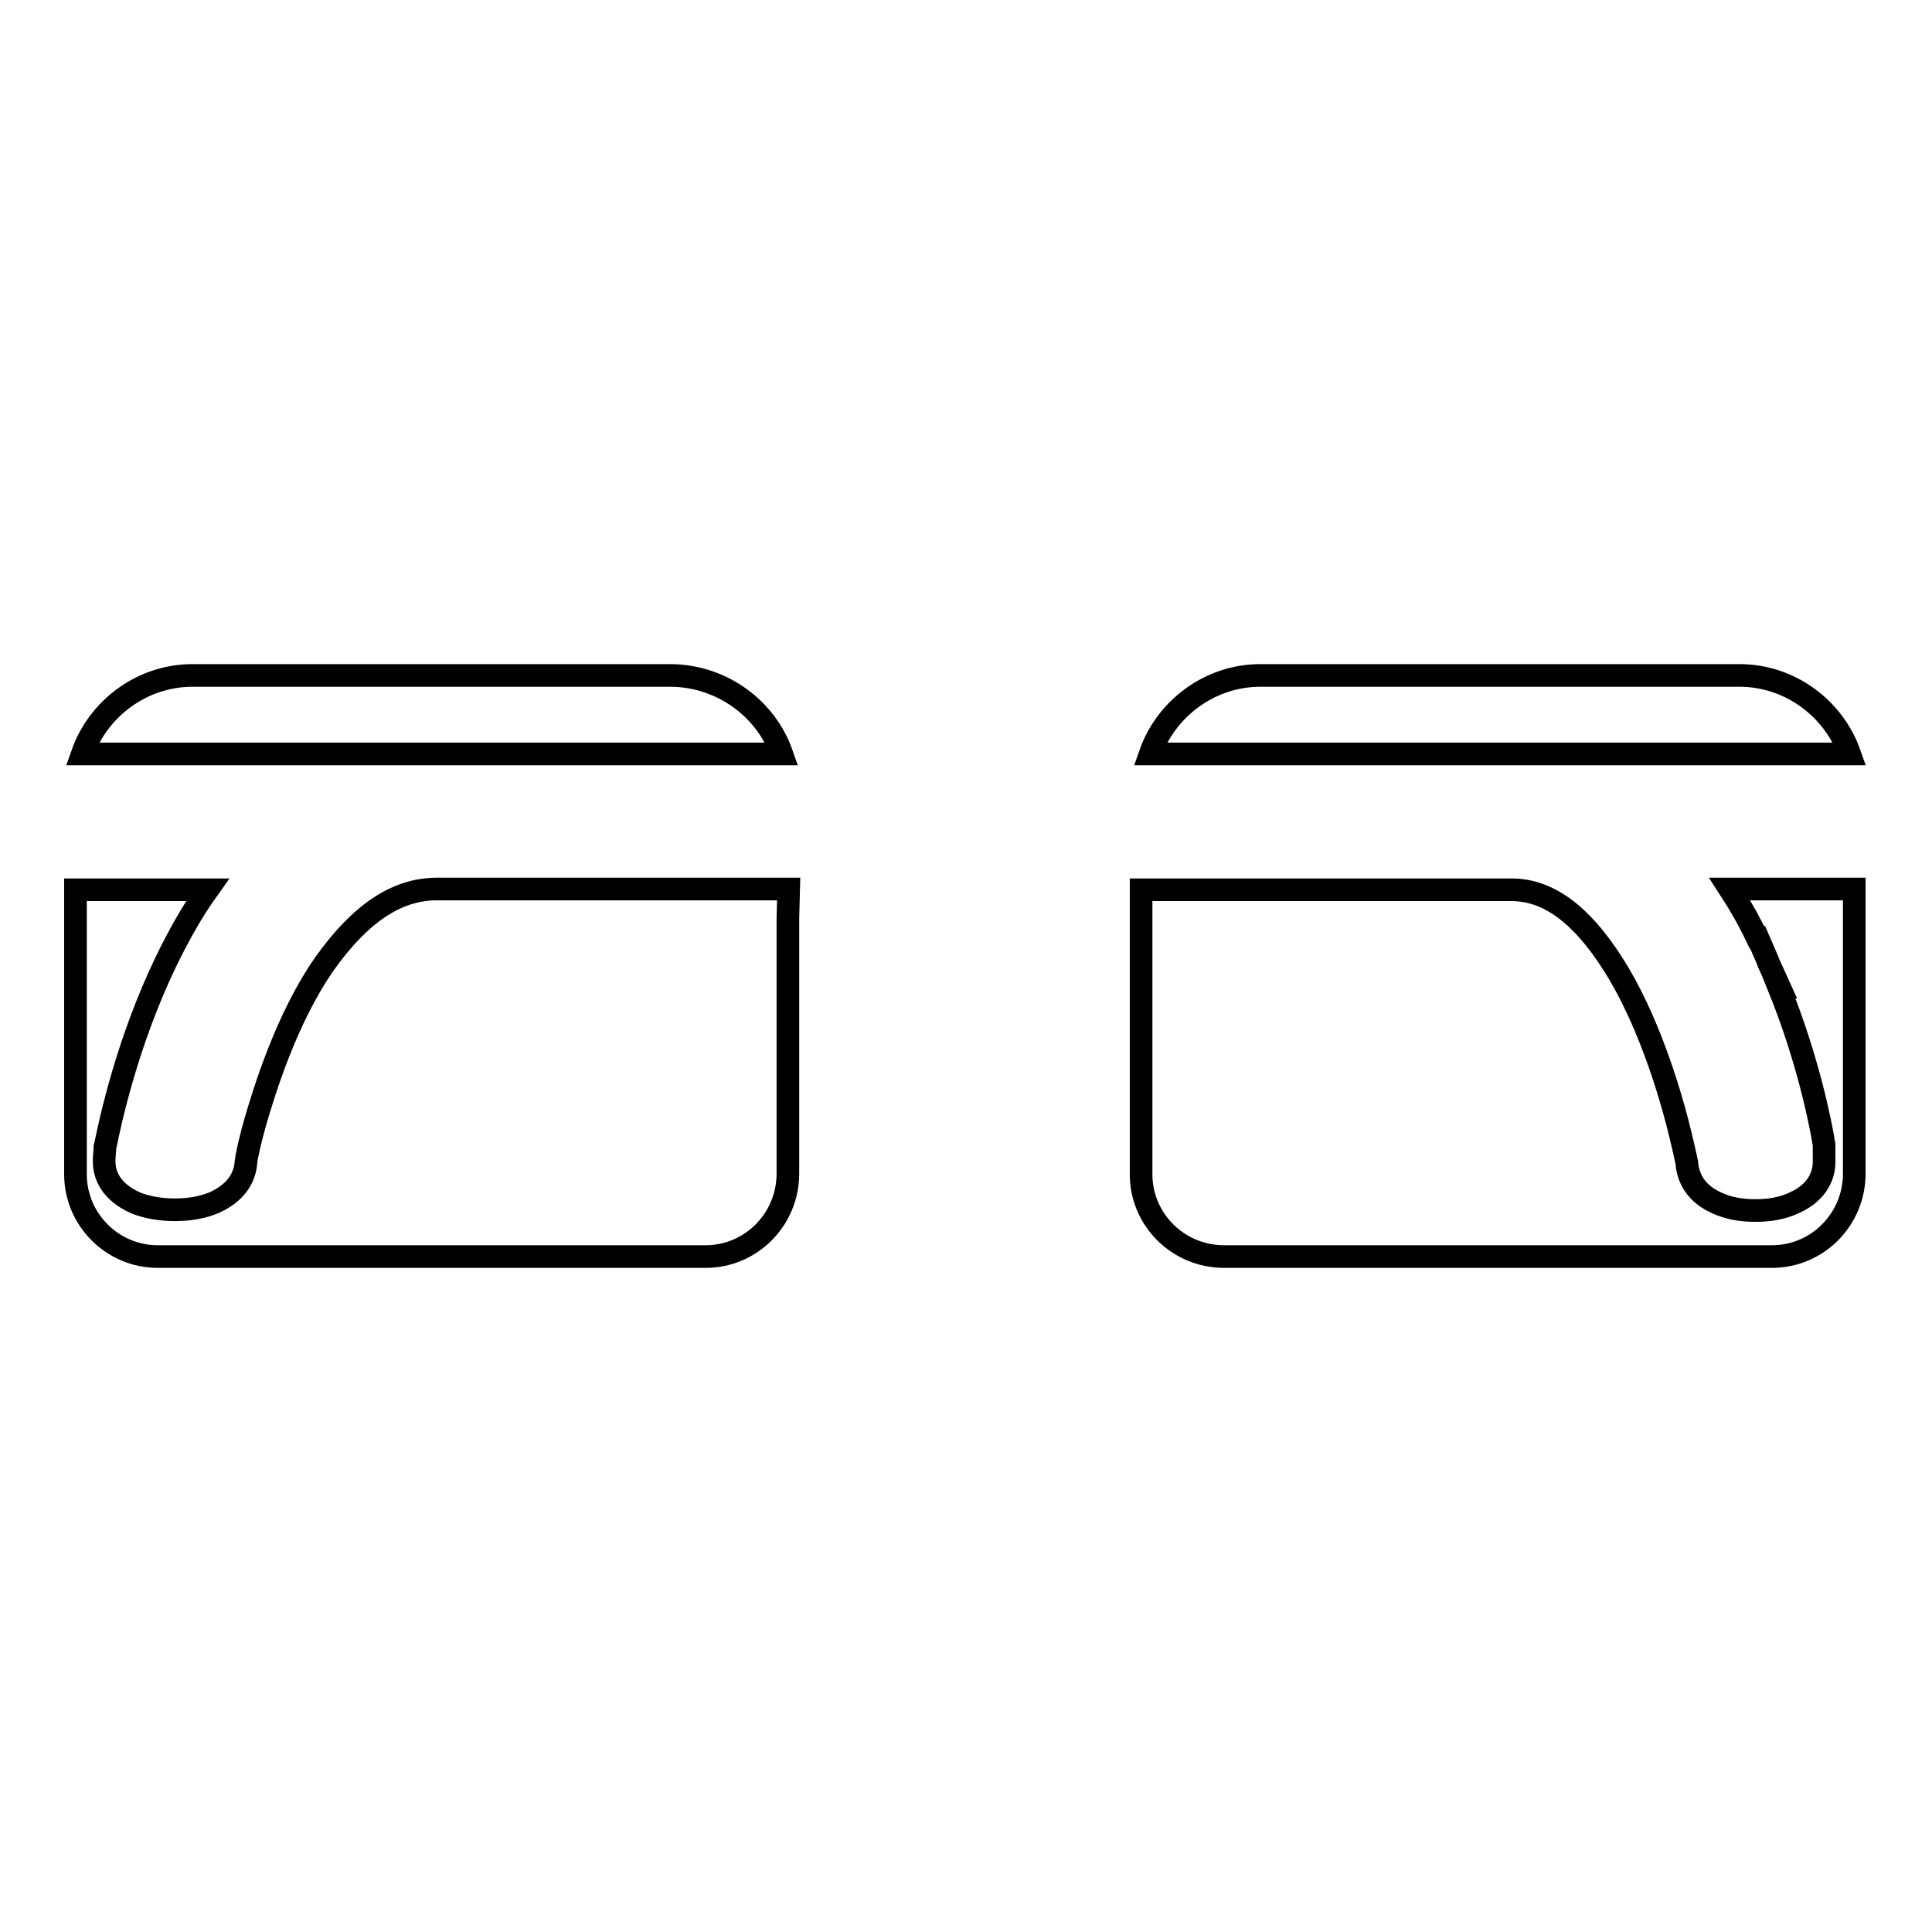
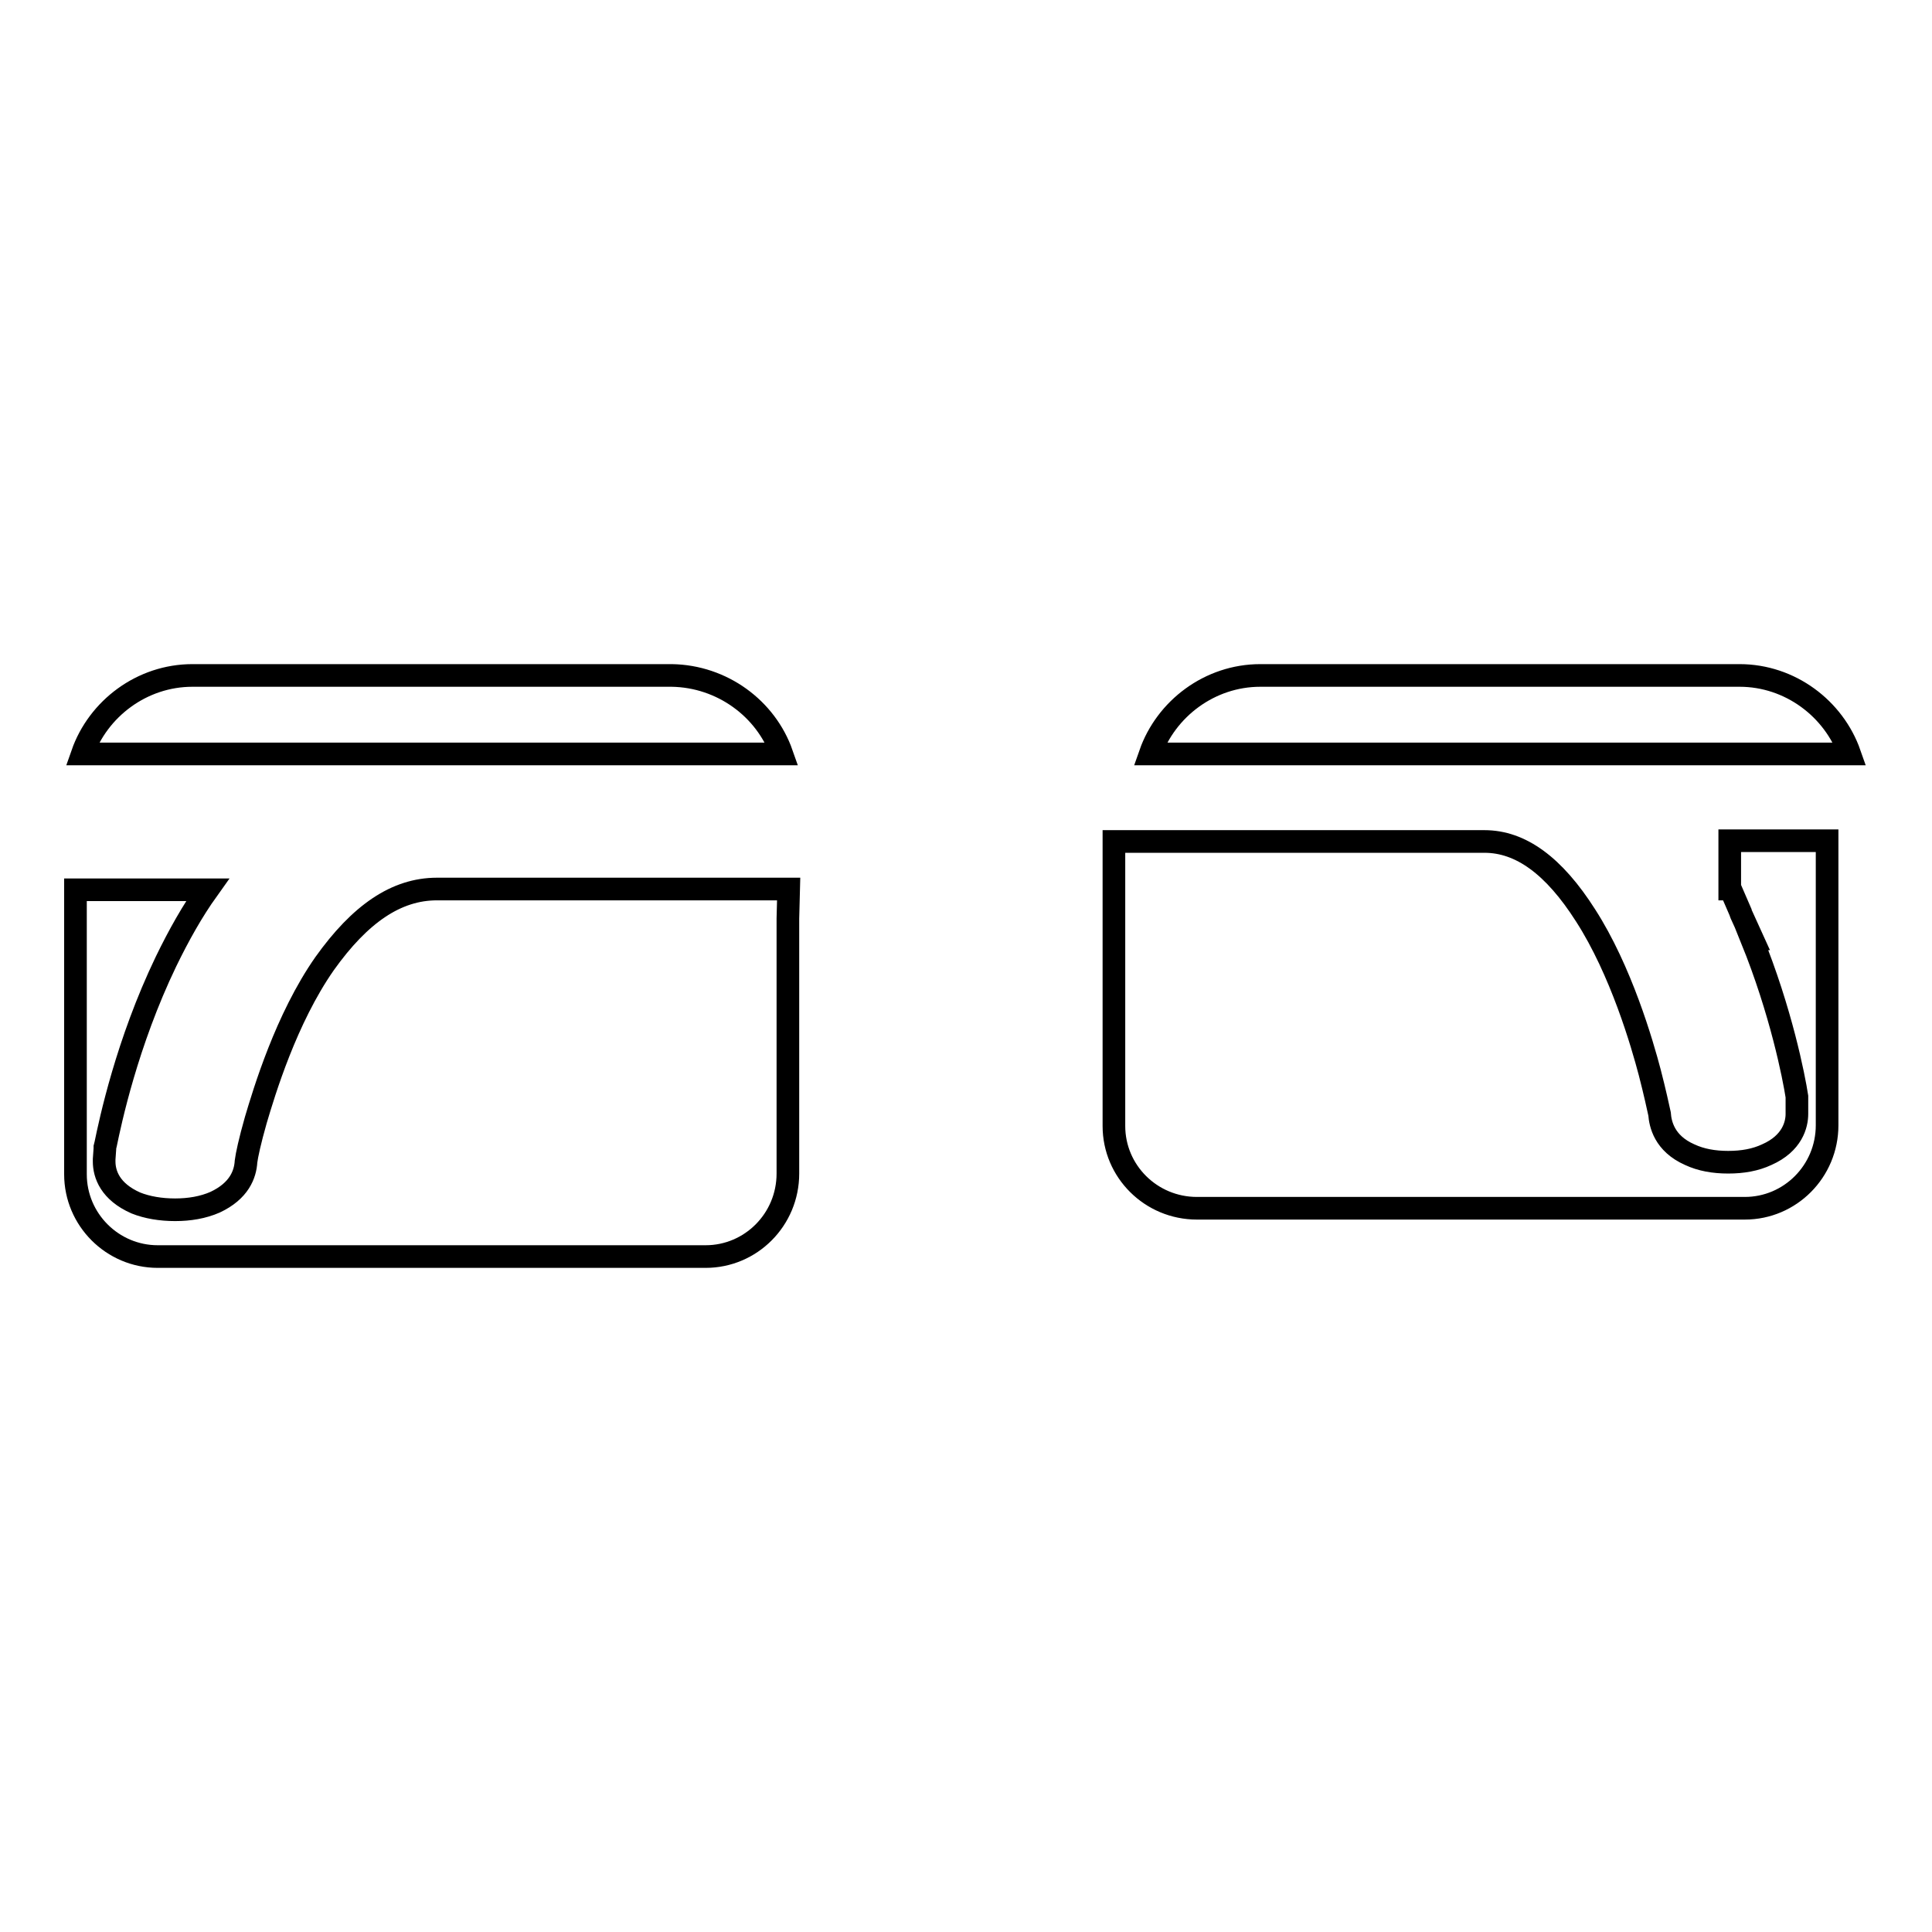
<svg xmlns="http://www.w3.org/2000/svg" version="1.1" x="0px" y="0px" viewBox="0 0 256 256" enable-background="new 0 0 256 256" xml:space="preserve">
  <g>
    <g>
      <g>
-         <path stroke-width="3" fill-opacity="0" stroke="#000000" d="M104.5,117.8H95l-0.9,0H57.9c-5.4,0-10.2,3.3-14.9,9.9c-5.1,7.3-8,17-9.1,20.7c-0.8,2.8-1.2,4.7-1.3,5.5c-0.1,1.7-0.9,3.9-4.1,5.4c-1.6,0.7-3.4,1-5.3,1c-1.9,0-3.7-0.3-5.2-0.9c-3.4-1.5-4.2-3.8-4.2-5.5v-0.1v-0.2l0.1-1.4v-0.2l0.1-0.4c0.6-2.9,2.8-13.4,8-24.2c1.7-3.5,3.5-6.7,5.5-9.5H10v37.7c0,6,4.9,10.9,10.9,10.9h72.6c6,0,10.9-4.9,10.9-11v-19l0-14.8L104.5,117.8z M89,89.5H25.5c-6.7,0-12.5,4.4-14.6,10.4h92.7C101.5,93.9,95.7,89.6,89,89.5z M229.2,117.8c1.3,2,2.5,4.1,3.6,6.4l0.1,0l1.3,3c0,0.1,0.1,0.2,0.1,0.3l1.5,3.3l-0.1,0c3.9,9.6,5.6,18.3,6,20.9l0,0.2l0,0.3v0.1v0.1l0,1.4v0.1v0.1c0,1.4-0.6,3.9-4,5.4c-1.5,0.7-3.2,1-5.1,1s-3.6-0.3-5.1-1c-3.4-1.5-3.9-4.1-4-5.4c-0.2-0.9-0.6-2.8-1.3-5.5c-1-3.8-3.8-13.5-8.5-20.8c-4.2-6.6-8.6-9.8-13.4-9.8h-0.5c-1.1,0-2.1,0-3,0h-45.6v37.7c0,6,4.9,10.9,11,10.9h72.6c6,0,10.9-4.9,10.9-11v-37.7H229.2z M230.5,89.5H167c-6.7,0-12.5,4.4-14.6,10.4h92.7C243,93.9,237.2,89.5,230.5,89.5z" />
+         <path stroke-width="3" fill-opacity="0" stroke="#000000" d="M104.5,117.8H95l-0.9,0H57.9c-5.4,0-10.2,3.3-14.9,9.9c-5.1,7.3-8,17-9.1,20.7c-0.8,2.8-1.2,4.7-1.3,5.5c-0.1,1.7-0.9,3.9-4.1,5.4c-1.6,0.7-3.4,1-5.3,1c-1.9,0-3.7-0.3-5.2-0.9c-3.4-1.5-4.2-3.8-4.2-5.5v-0.1v-0.2l0.1-1.4v-0.2l0.1-0.4c0.6-2.9,2.8-13.4,8-24.2c1.7-3.5,3.5-6.7,5.5-9.5H10v37.7c0,6,4.9,10.9,10.9,10.9h72.6c6,0,10.9-4.9,10.9-11v-19l0-14.8L104.5,117.8z M89,89.5H25.5c-6.7,0-12.5,4.4-14.6,10.4h92.7C101.5,93.9,95.7,89.6,89,89.5z M229.2,117.8l0.1,0l1.3,3c0,0.1,0.1,0.2,0.1,0.3l1.5,3.3l-0.1,0c3.9,9.6,5.6,18.3,6,20.9l0,0.2l0,0.3v0.1v0.1l0,1.4v0.1v0.1c0,1.4-0.6,3.9-4,5.4c-1.5,0.7-3.2,1-5.1,1s-3.6-0.3-5.1-1c-3.4-1.5-3.9-4.1-4-5.4c-0.2-0.9-0.6-2.8-1.3-5.5c-1-3.8-3.8-13.5-8.5-20.8c-4.2-6.6-8.6-9.8-13.4-9.8h-0.5c-1.1,0-2.1,0-3,0h-45.6v37.7c0,6,4.9,10.9,11,10.9h72.6c6,0,10.9-4.9,10.9-11v-37.7H229.2z M230.5,89.5H167c-6.7,0-12.5,4.4-14.6,10.4h92.7C243,93.9,237.2,89.5,230.5,89.5z" />
      </g>
      <g />
      <g />
      <g />
      <g />
      <g />
      <g />
      <g />
      <g />
      <g />
      <g />
      <g />
      <g />
      <g />
      <g />
      <g />
    </g>
  </g>
</svg>